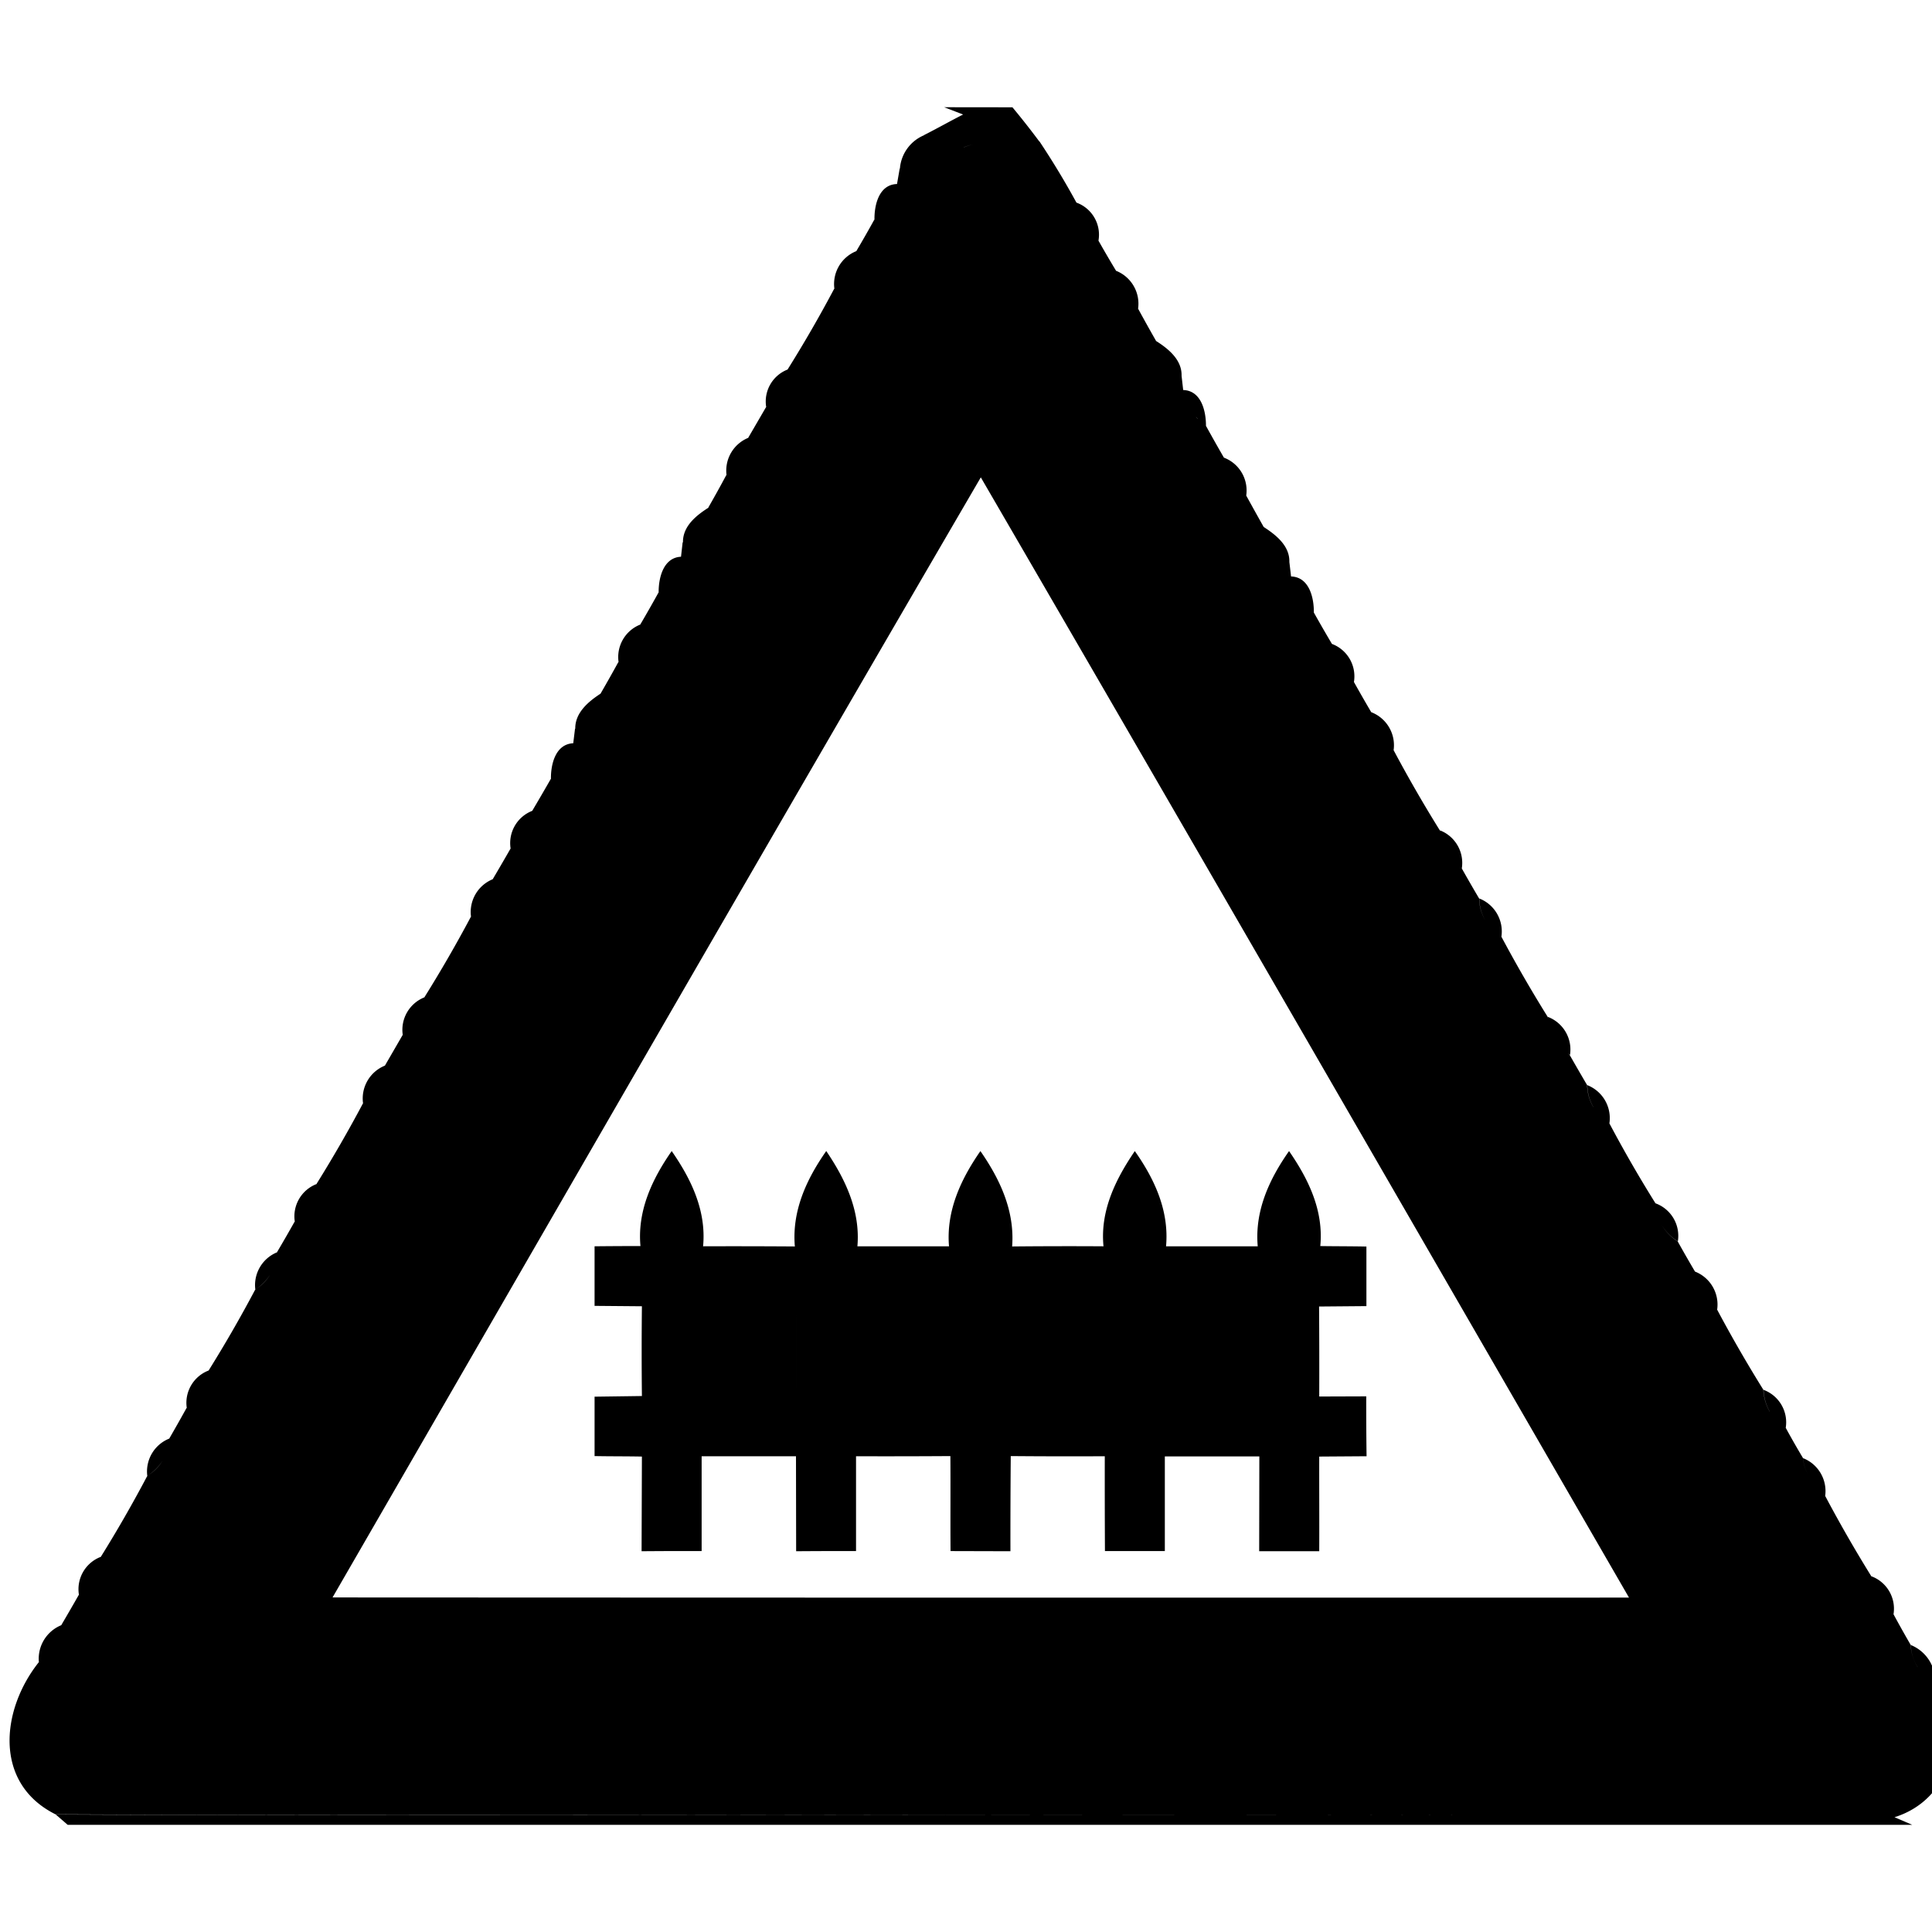
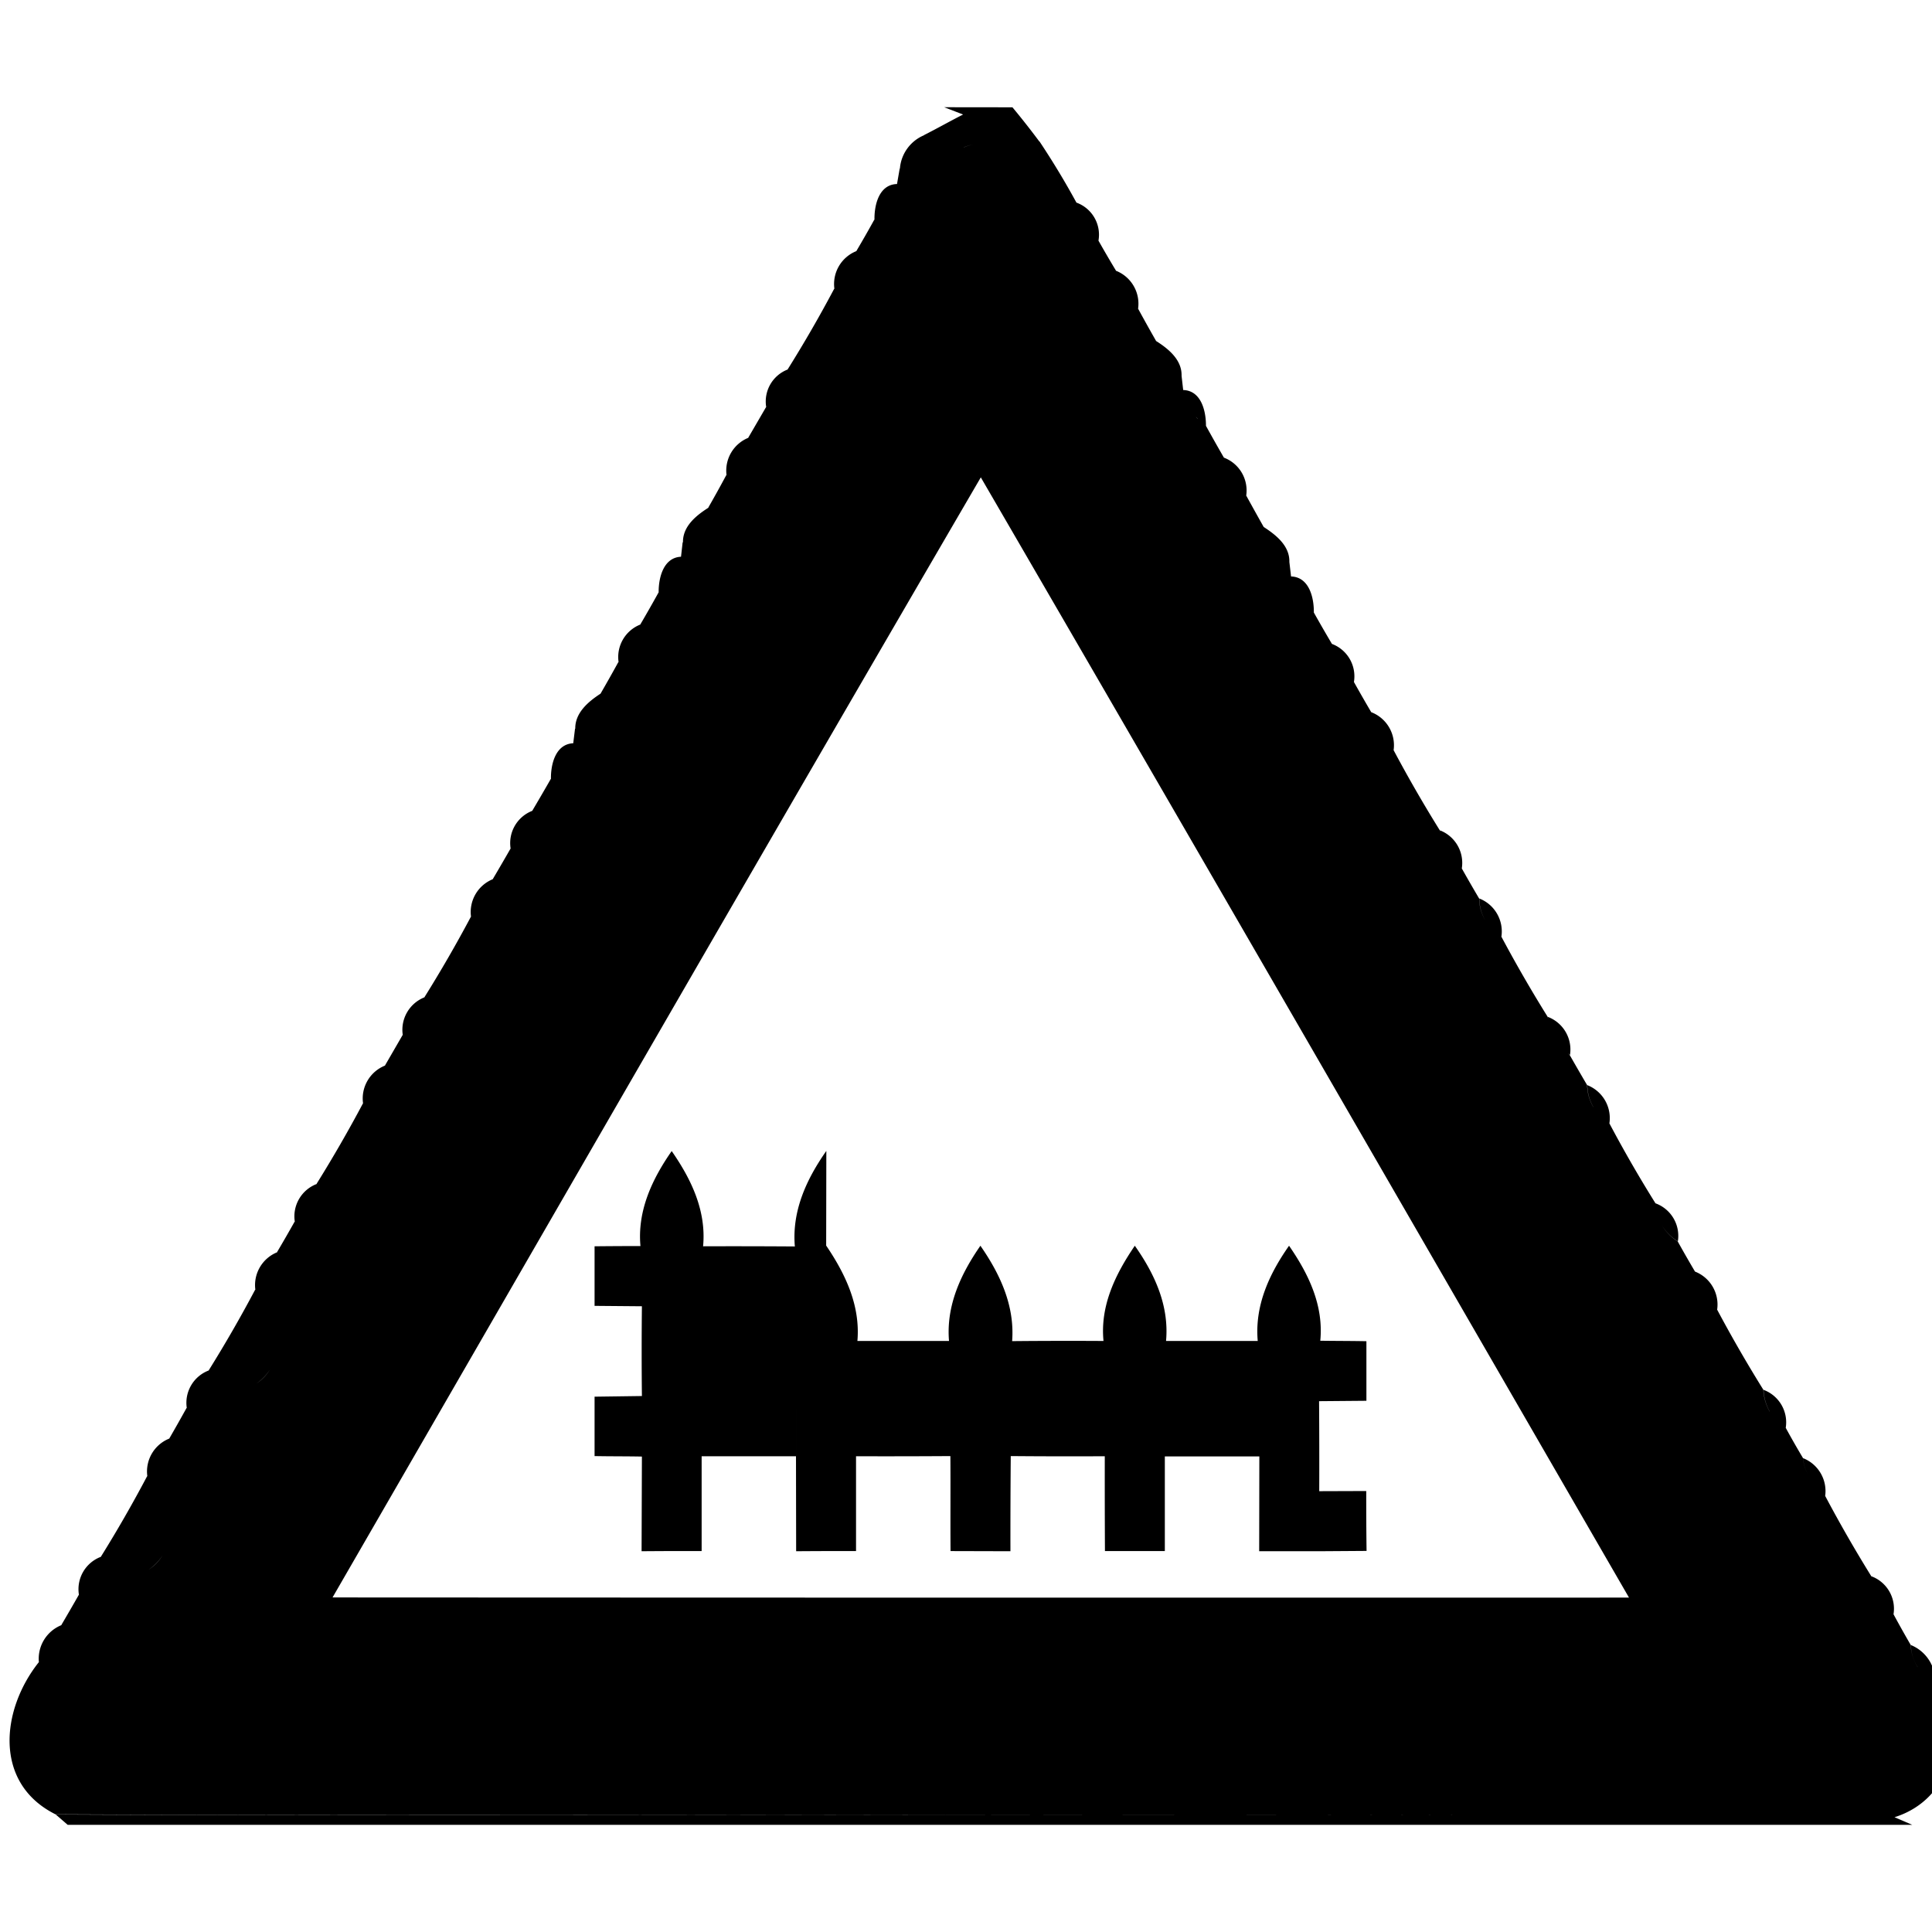
<svg xmlns="http://www.w3.org/2000/svg" width="24" height="24">
-   <path d="m11.729 1.332.234.09-.002.002c-.163.083-.32.172-.482.254v.002a.49.49 0 0 0-.3.414l-.003.002-.033.19c-.224.006-.283.26-.28.443l-.004.003q-.107.194-.22.385v.002a.44.44 0 0 0-.274.467l-.004.004q-.27.509-.576.998v.002a.426.426 0 0 0-.267.467l-.004.004-.217.373-.002.005a.44.44 0 0 0-.27.461l-.005.006q-.107.2-.22.397v.004c-.151.096-.319.23-.316.43H8.48l-.02.177v.002c-.22.01-.28.264-.278.443l-.002.002q-.11.199-.225.395v.002a.434.434 0 0 0-.271.465l-.004.004q-.107.195-.22.39c-.15.098-.317.236-.314.436h-.003l-.022.18c-.221.01-.28.263-.277.443q-.003.001-.004.004-.112.196-.227.39v.002a.43.43 0 0 0-.27.469l-.003.004q-.107.187-.217.373l-.002.004a.44.44 0 0 0-.27.465l-.003.004q-.27.508-.575.996v.002a.434.434 0 0 0-.27.466L5 12.86l-.217.375v.002a.44.44 0 0 0-.273.47v.001h-.002q-.27.508-.574.996v.004a.43.43 0 0 0-.272.467l-.004.004q-.105.187-.215.373v.004a.44.44 0 0 0-.271.465q-.002 0-.004.003-.269.508-.574.997v.003a.43.43 0 0 0-.274.465l-.004.004q-.104.188-.212.375v.002a.44.44 0 0 0-.274.467l-.004.004q-.269.509-.572.996v.002a.43.43 0 0 0-.274.469v.002q-.107.188-.217.375v.003a.45.45 0 0 0-.28.46l-.003.003c-.468.59-.562 1.502.209 1.887 5.981.028 11.964-.01 17.945.008-5.98-.018-11.962.022-17.942-.006l.149.129h22.914l-.219-.094h-.004c.732-.228.917-1.08.508-1.676a.485.485 0 0 0-.303-.464.53.53 0 0 0 .086.275.53.53 0 0 0 .213.187.53.53 0 0 1-.213-.187l-.002-.002a.56.56 0 0 1-.086-.275 14 14 0 0 1-.213-.38.43.43 0 0 0-.275-.472v.006l-.002-.008a17 17 0 0 1-.572-.996.44.44 0 0 0-.276-.47.6.6 0 0 0 .055.193.6.6 0 0 1-.056-.196q-.11-.184-.213-.373a.43.43 0 0 0-.276-.472.6.6 0 0 0 .078.271l-.002-.002a.6.6 0 0 1-.078-.27 17 17 0 0 1-.574-.995.44.44 0 0 0-.275-.473q-.11-.186-.215-.375a.6.6 0 0 1-.197-.201.6.6 0 0 0 .199.2.43.43 0 0 0-.278-.472 16 16 0 0 1-.574-.996h.002a.44.44 0 0 0-.275-.472.56.56 0 0 0 .076.273l-.002-.002a.56.56 0 0 1-.076-.271q-.11-.187-.217-.375l-.02-.02.024.02a.434.434 0 0 0-.275-.473l.003.023-.005-.023a17 17 0 0 1-.575-.996.44.44 0 0 0-.275-.475.56.56 0 0 0 .076.274.56.56 0 0 1-.078-.274q-.11-.186-.215-.373a.434.434 0 0 0-.271-.473l.004.022-.006-.022a17 17 0 0 1-.574-.996.44.44 0 0 0-.278-.472q-.11-.187-.215-.375a.43.43 0 0 0-.273-.473 17 17 0 0 1-.225-.39v-.003c.002-.18-.057-.438-.283-.445l-.021-.18c.005-.202-.167-.336-.319-.435q-.11-.195-.217-.39a.436.436 0 0 0-.277-.471q-.114-.197-.223-.395c.001-.18-.057-.438-.283-.445l-.02-.176v-.002c.005-.199-.166-.336-.318-.432v-.002q-.113-.198-.222-.398v-.002a.44.44 0 0 0-.276-.47V3.36a14 14 0 0 1-.216-.37v-.003a.424.424 0 0 0-.274-.47 10 10 0 0 0-.459-.76h-.002l-.002-.002a10 10 0 0 0-.332-.422zm.36.11.126.02q.126.024.248.061.12.037.234.094a1.5 1.5 0 0 0-.234-.094 2.3 2.3 0 0 0-.373-.082m.126.349a.5.5 0 0 0-.244.041V1.83a.5.5 0 0 1 .244-.039m1.299 1.08.033.04zm.414.727.033.058zm.93 1.582.019.021h-.002l-.018-.021m-5.635.511-.014.024zm6.048.233.034.055zm-3.087.006c2.692 4.633 5.37 9.276 8.052 13.916q-8.052.002-16.105-.002c2.681-4.64 5.354-9.284 8.053-13.914M7.88 8.01l-.016.027zm8.732.23.032.053zm.489.846.03.053zM6.543 10.318l-.023.041zm11.408.233.033.06zm-11.9.62-.016.032zm-.848 1.466-.021.037zm14.086.224.041.07-.04-.07m-9.025 1.436c-.247.352-.429.746-.391 1.187q-.57-.004-1.14-.002c.042-.44-.146-.832-.39-1.183-.244.35-.428.743-.388 1.18q-.285 0-.57.003v.74l.588.005a52 52 0 0 0 0 1.115l-.588.008v.738c.196.004.393.002.588.006L7.97 19.27a62 62 0 0 1 .746-.002V18.09h1.172l.002 1.18q.373-.003.744-.002V18.09q.586.002 1.172-.002c.003.393-.001.787.002 1.18l.744.002q-.001-.59.004-1.182.585.005 1.168.002-.001.588.002 1.178h.744v-1.176h1.174l-.002 1.178h.746c.002-.391-.001-.783 0-1.176l.588-.004a46 46 0 0 1-.004-.744l-.584.002q.002-.56-.002-1.118l.588-.005v-.74c-.191-.004-.383-.003-.573-.006.043-.44-.146-.83-.388-1.18-.246.35-.428.744-.389 1.183h-1.139c.04-.439-.141-.833-.388-1.183-.24.352-.432.743-.389 1.183a72 72 0 0 0-1.135.002c.034-.44-.15-.834-.394-1.185-.243.35-.427.744-.39 1.183h-1.138c.038-.438-.148-.831-.388-1.185m-6.403.656-.021.037zm-.424.629a.6.6 0 0 1-.06.211.6.6 0 0 0 .06-.211m-.083.256a.55.55 0 0 1-.17.174.6.6 0 0 0 .17-.174m11.117.387q.584.005 1.174 0a53 53 0 0 0 0 1.123 53 53 0 0 1 0-1.123 77 77 0 0 1-1.174 0m-4.578.002a53 53 0 0 0 0 1.12 52 52 0 0 1 0-1.12m1.916 0a70 70 0 0 0 0 1.123 70 70 0 0 1 0-1.123m-9.707 1.656a.6.6 0 0 1-.07.242.6.6 0 0 0 .07-.242m-.082.263a.55.55 0 0 1-.178.18.6.6 0 0 0 .178-.18" />
+   <path d="m11.729 1.332.234.09-.002.002c-.163.083-.32.172-.482.254v.002a.49.49 0 0 0-.3.414l-.003.002-.033.19c-.224.006-.283.26-.28.443l-.004.003q-.107.194-.22.385v.002a.44.44 0 0 0-.274.467l-.004.004q-.27.509-.576.998v.002a.426.426 0 0 0-.267.467l-.004.004-.217.373-.002.005a.44.44 0 0 0-.27.461l-.005.006q-.107.2-.22.397v.004c-.151.096-.319.23-.316.43H8.48l-.02.177v.002c-.22.01-.28.264-.278.443l-.002.002q-.11.199-.225.395v.002a.434.434 0 0 0-.271.465l-.004.004q-.107.195-.22.39c-.15.098-.317.236-.314.436h-.003l-.022.18c-.221.01-.28.263-.277.443q-.003.001-.004.004-.112.196-.227.39v.002a.43.43 0 0 0-.27.469l-.003.004q-.107.187-.217.373l-.002.004a.44.44 0 0 0-.27.465l-.003.004q-.27.508-.575.996v.002a.434.434 0 0 0-.27.466L5 12.86l-.217.375v.002a.44.44 0 0 0-.273.47v.001h-.002q-.27.508-.574.996v.004a.43.43 0 0 0-.272.467l-.004.004q-.105.187-.215.373v.004a.44.44 0 0 0-.271.465q-.002 0-.004.003-.269.508-.574.997v.003a.43.43 0 0 0-.274.465l-.004.004q-.104.188-.212.375v.002a.44.44 0 0 0-.274.467l-.004.004q-.269.509-.572.996v.002a.43.43 0 0 0-.274.469v.002q-.107.188-.217.375v.003a.45.45 0 0 0-.28.46l-.003.003c-.468.59-.562 1.502.209 1.887 5.981.028 11.964-.01 17.945.008-5.98-.018-11.962.022-17.942-.006l.149.129h22.914l-.219-.094h-.004c.732-.228.917-1.08.508-1.676a.485.485 0 0 0-.303-.464.53.53 0 0 0 .086.275.53.53 0 0 0 .213.187.53.53 0 0 1-.213-.187l-.002-.002a.56.56 0 0 1-.086-.275 14 14 0 0 1-.213-.38.43.43 0 0 0-.275-.472v.006l-.002-.008a17 17 0 0 1-.572-.996.44.44 0 0 0-.276-.47.6.6 0 0 0 .055.193.6.6 0 0 1-.056-.196q-.11-.184-.213-.373a.43.43 0 0 0-.276-.472.6.6 0 0 0 .078.271l-.002-.002a.6.6 0 0 1-.078-.27 17 17 0 0 1-.574-.995.44.44 0 0 0-.275-.473q-.11-.186-.215-.375a.6.6 0 0 1-.197-.201.6.6 0 0 0 .199.2.43.43 0 0 0-.278-.472 16 16 0 0 1-.574-.996h.002a.44.44 0 0 0-.275-.472.56.56 0 0 0 .076.273l-.002-.002a.56.56 0 0 1-.076-.271q-.11-.187-.217-.375l-.02-.02.024.02a.434.434 0 0 0-.275-.473l.003.023-.005-.023a17 17 0 0 1-.575-.996.44.44 0 0 0-.275-.475.56.56 0 0 0 .076.274.56.56 0 0 1-.078-.274q-.11-.186-.215-.373a.434.434 0 0 0-.271-.473l.004.022-.006-.022a17 17 0 0 1-.574-.996.44.44 0 0 0-.278-.472q-.11-.187-.215-.375a.43.43 0 0 0-.273-.473 17 17 0 0 1-.225-.39v-.003c.002-.18-.057-.438-.283-.445l-.021-.18c.005-.202-.167-.336-.319-.435q-.11-.195-.217-.39a.436.436 0 0 0-.277-.471q-.114-.197-.223-.395c.001-.18-.057-.438-.283-.445l-.02-.176v-.002c.005-.199-.166-.336-.318-.432v-.002q-.113-.198-.222-.398v-.002a.44.44 0 0 0-.276-.47V3.36a14 14 0 0 1-.216-.37v-.003a.424.424 0 0 0-.274-.47 10 10 0 0 0-.459-.76h-.002l-.002-.002a10 10 0 0 0-.332-.422zm.36.11.126.02q.126.024.248.061.12.037.234.094a1.5 1.5 0 0 0-.234-.094 2.3 2.3 0 0 0-.373-.082m.126.349a.5.5 0 0 0-.244.041V1.83a.5.5 0 0 1 .244-.039m1.299 1.08.033.04zm.414.727.033.058zm.93 1.582.019.021h-.002l-.018-.021m-5.635.511-.014.024zm6.048.233.034.055zm-3.087.006c2.692 4.633 5.37 9.276 8.052 13.916q-8.052.002-16.105-.002c2.681-4.64 5.354-9.284 8.053-13.914M7.88 8.01l-.016.027zm8.732.23.032.053zm.489.846.03.053zM6.543 10.318l-.023.041zm11.408.233.033.06zm-11.9.62-.016.032zm-.848 1.466-.021.037zm14.086.224.041.07-.04-.07m-9.025 1.436c-.247.352-.429.746-.391 1.187q-.57-.004-1.14-.002c.042-.44-.146-.832-.39-1.183-.244.35-.428.743-.388 1.18q-.285 0-.57.003v.74l.588.005a52 52 0 0 0 0 1.115l-.588.008v.738c.196.004.393.002.588.006L7.97 19.27a62 62 0 0 1 .746-.002V18.09h1.172l.002 1.18q.373-.003.744-.002V18.09q.586.002 1.172-.002c.003.393-.001.787.002 1.18l.744.002q-.001-.59.004-1.182.585.005 1.168.002-.001.588.002 1.178h.744v-1.176h1.174l-.002 1.178h.746l.588-.004a46 46 0 0 1-.004-.744l-.584.002q.002-.56-.002-1.118l.588-.005v-.74c-.191-.004-.383-.003-.573-.006.043-.44-.146-.83-.388-1.18-.246.35-.428.744-.389 1.183h-1.139c.04-.439-.141-.833-.388-1.183-.24.352-.432.743-.389 1.183a72 72 0 0 0-1.135.002c.034-.44-.15-.834-.394-1.185-.243.35-.427.744-.39 1.183h-1.138c.038-.438-.148-.831-.388-1.185m-6.403.656-.021.037zm-.424.629a.6.6 0 0 1-.06.211.6.6 0 0 0 .06-.211m-.083.256a.55.55 0 0 1-.17.174.6.6 0 0 0 .17-.174m11.117.387q.584.005 1.174 0a53 53 0 0 0 0 1.123 53 53 0 0 1 0-1.123 77 77 0 0 1-1.174 0m-4.578.002a53 53 0 0 0 0 1.12 52 52 0 0 1 0-1.12m1.916 0a70 70 0 0 0 0 1.123 70 70 0 0 1 0-1.123m-9.707 1.656a.6.6 0 0 1-.07.242.6.6 0 0 0 .07-.242m-.082.263a.55.55 0 0 1-.178.18.6.6 0 0 0 .178-.18" />
</svg>